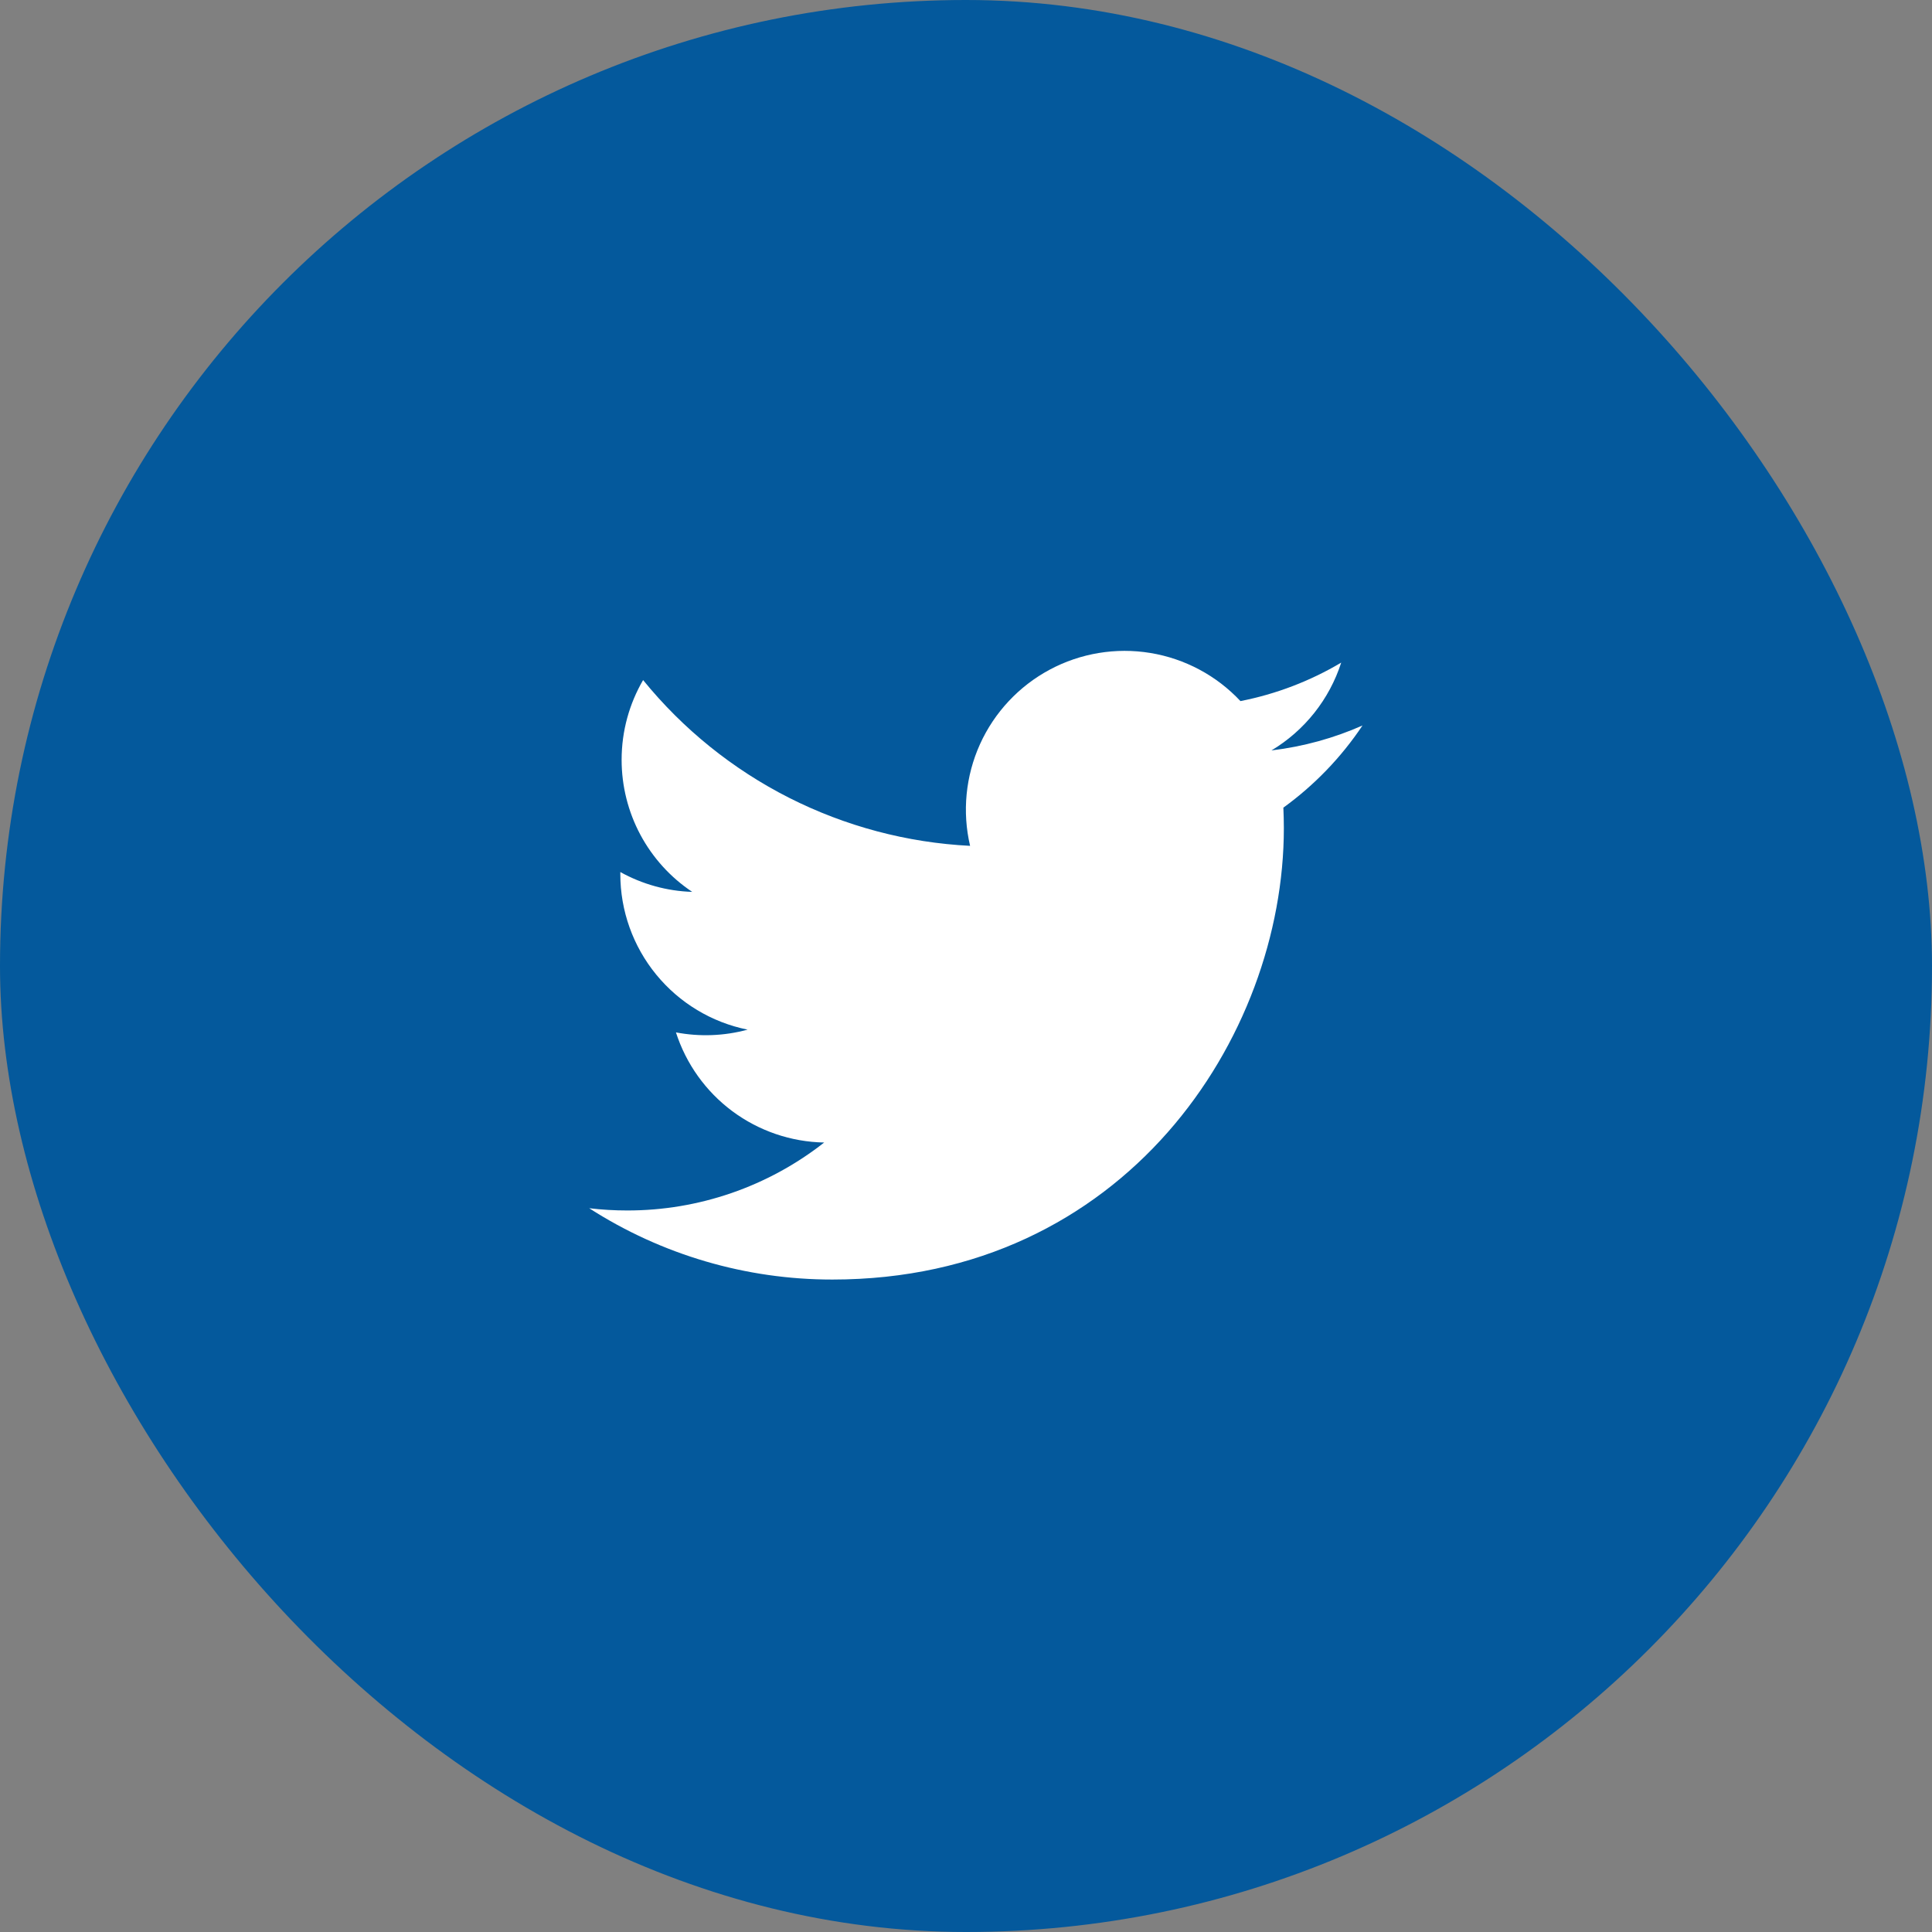
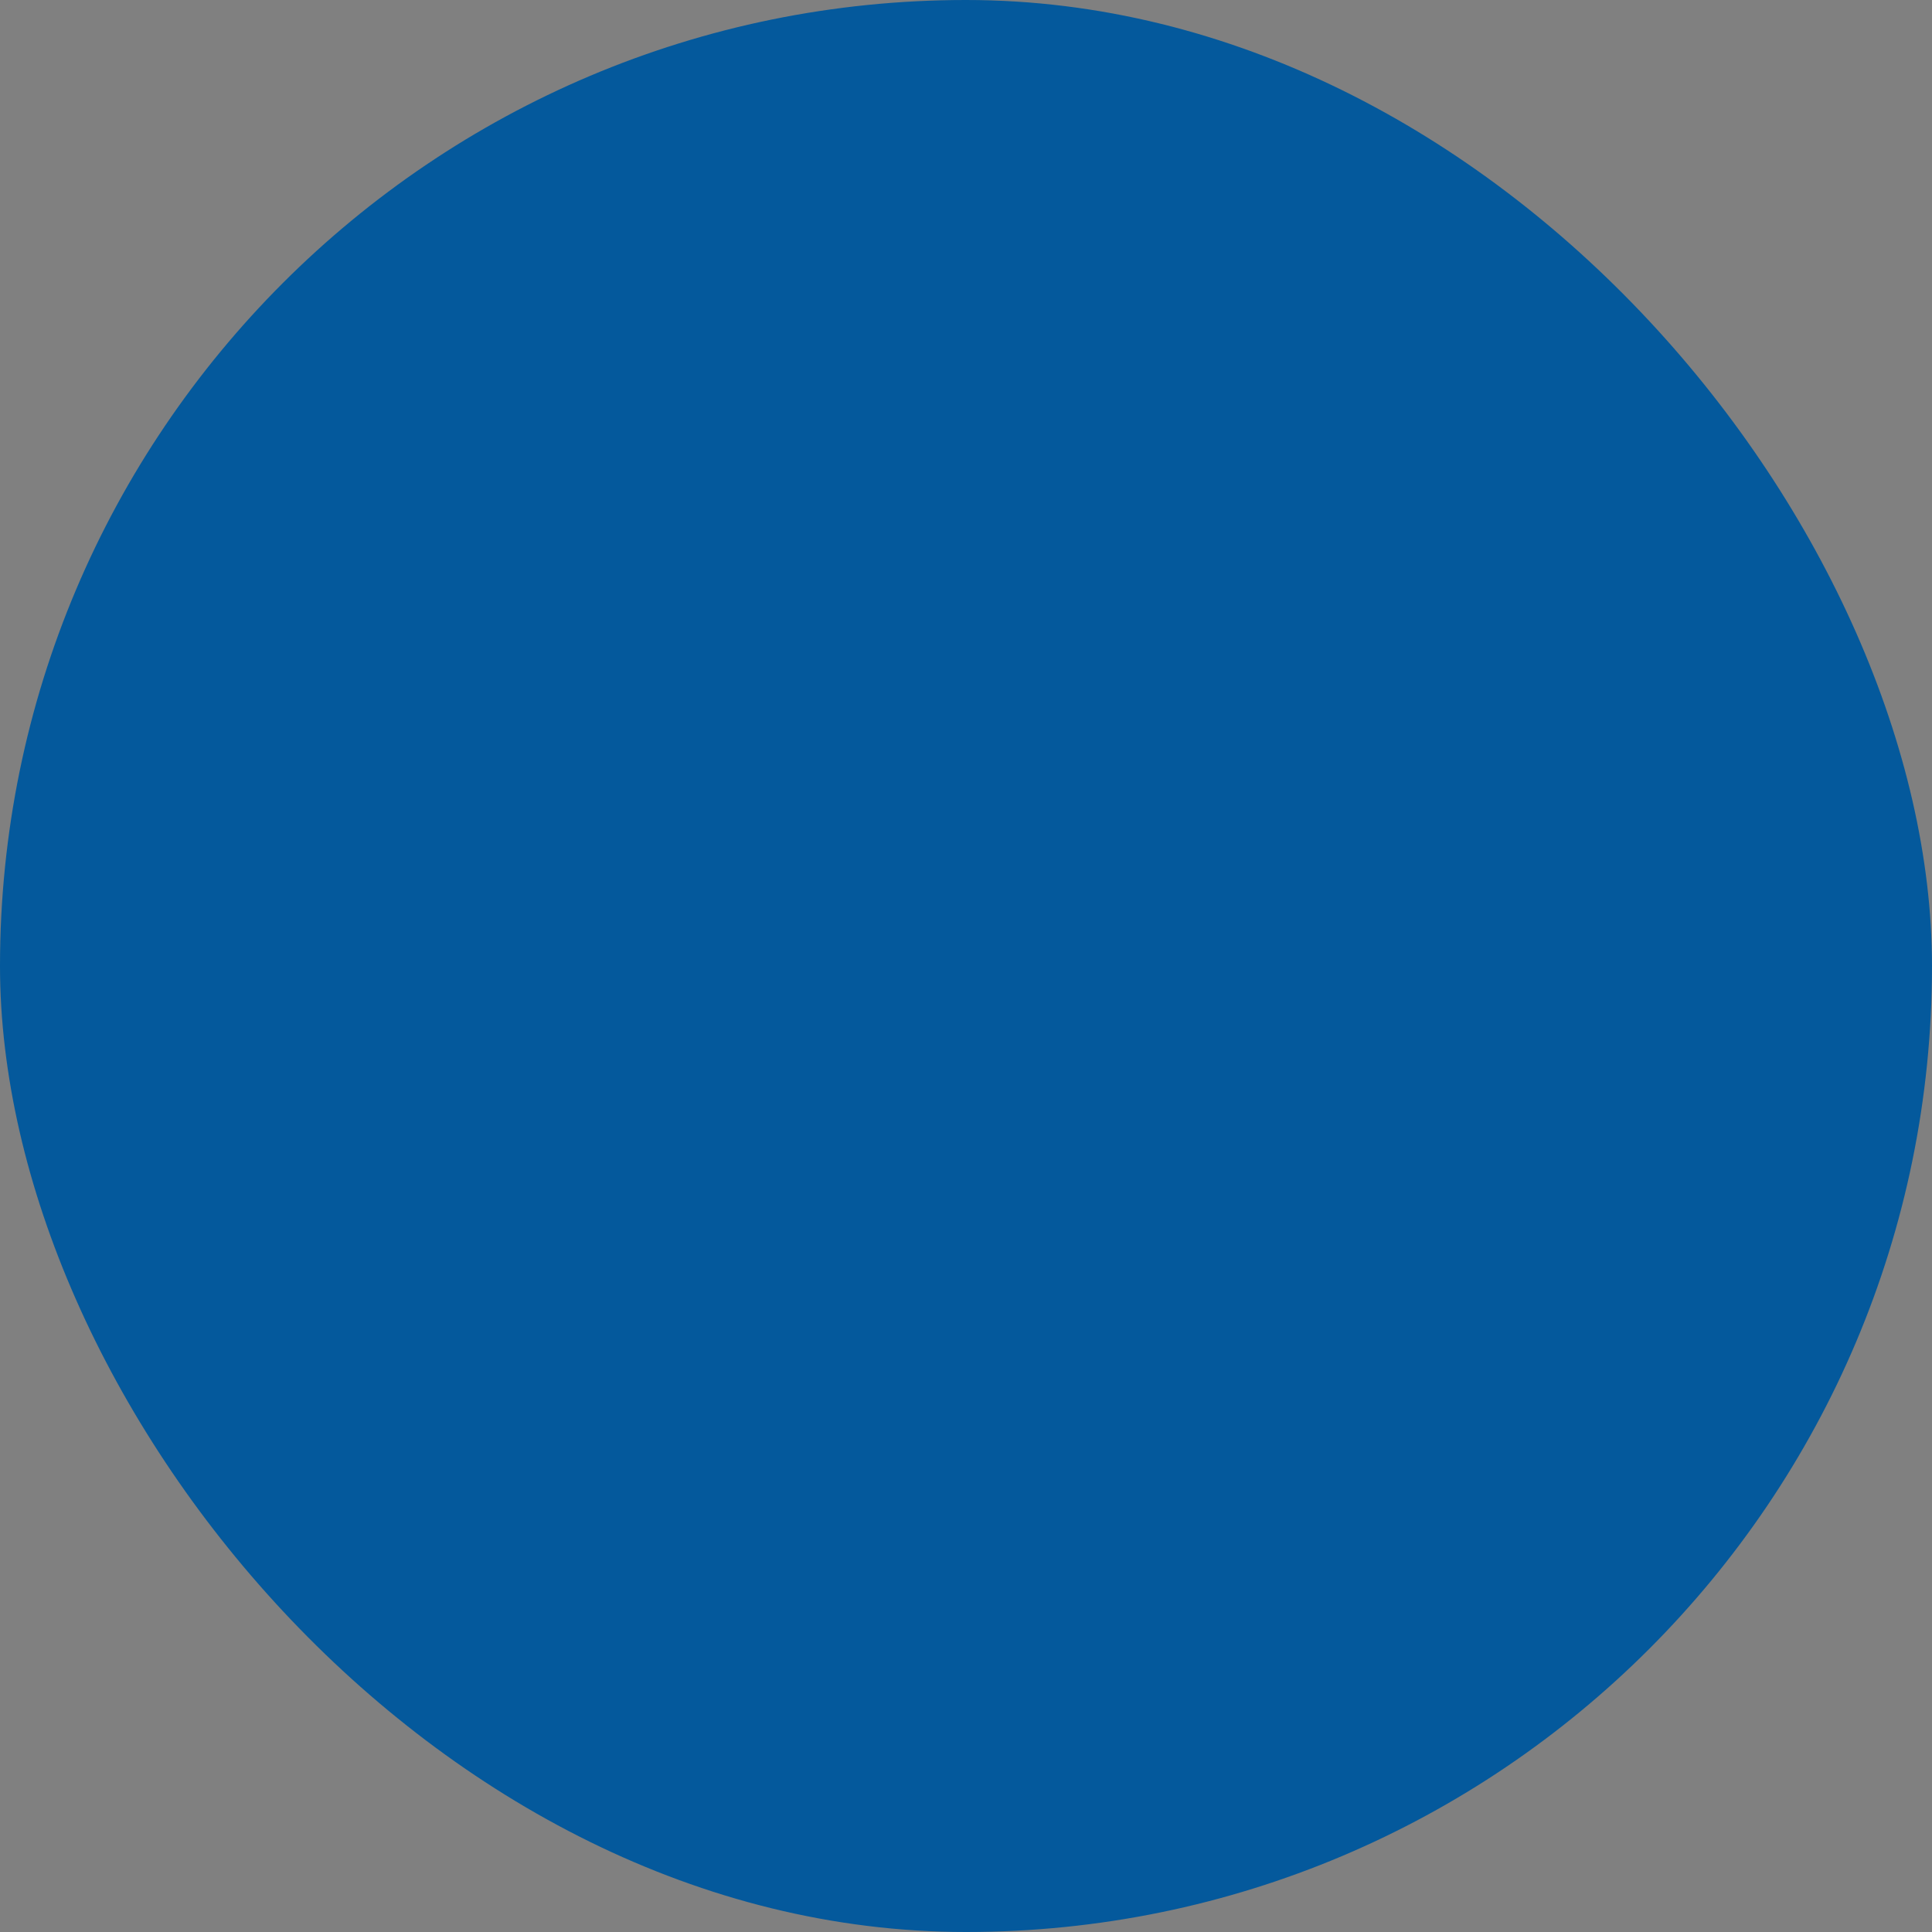
<svg xmlns="http://www.w3.org/2000/svg" width="52" height="52" viewBox="0 0 52 52" fill="none">
  <rect x="0" y="0" width="52" height="52" fill="#808080" stroke="none" />
  <rect width="52" height="52" rx="26" fill="#04599C" />
-   <path d="M36.673 19.526C35.908 19.865 35.086 20.094 34.221 20.198C35.113 19.664 35.78 18.824 36.099 17.834C35.261 18.332 34.343 18.682 33.387 18.87C32.744 18.183 31.892 17.728 30.964 17.575C30.035 17.422 29.082 17.58 28.253 18.024C27.424 18.468 26.764 19.174 26.376 20.031C25.989 20.889 25.895 21.85 26.11 22.766C24.413 22.681 22.752 22.239 21.235 21.471C19.719 20.702 18.381 19.623 17.309 18.304C16.942 18.936 16.731 19.669 16.731 20.451C16.731 21.154 16.904 21.846 17.235 22.466C17.567 23.086 18.046 23.615 18.631 24.005C17.952 23.984 17.289 23.8 16.696 23.471V23.526C16.696 24.512 17.037 25.468 17.662 26.231C18.286 26.994 19.155 27.518 20.122 27.713C19.493 27.884 18.833 27.909 18.193 27.787C18.466 28.635 18.997 29.377 19.712 29.909C20.428 30.44 21.291 30.735 22.183 30.751C20.67 31.939 18.802 32.583 16.879 32.58C16.538 32.58 16.198 32.56 15.859 32.52C17.811 33.775 20.084 34.441 22.404 34.439C30.26 34.439 34.555 27.932 34.555 22.289C34.555 22.106 34.55 21.921 34.542 21.738C35.377 21.133 36.098 20.385 36.671 19.528L36.673 19.526Z" fill="white" />
</svg>